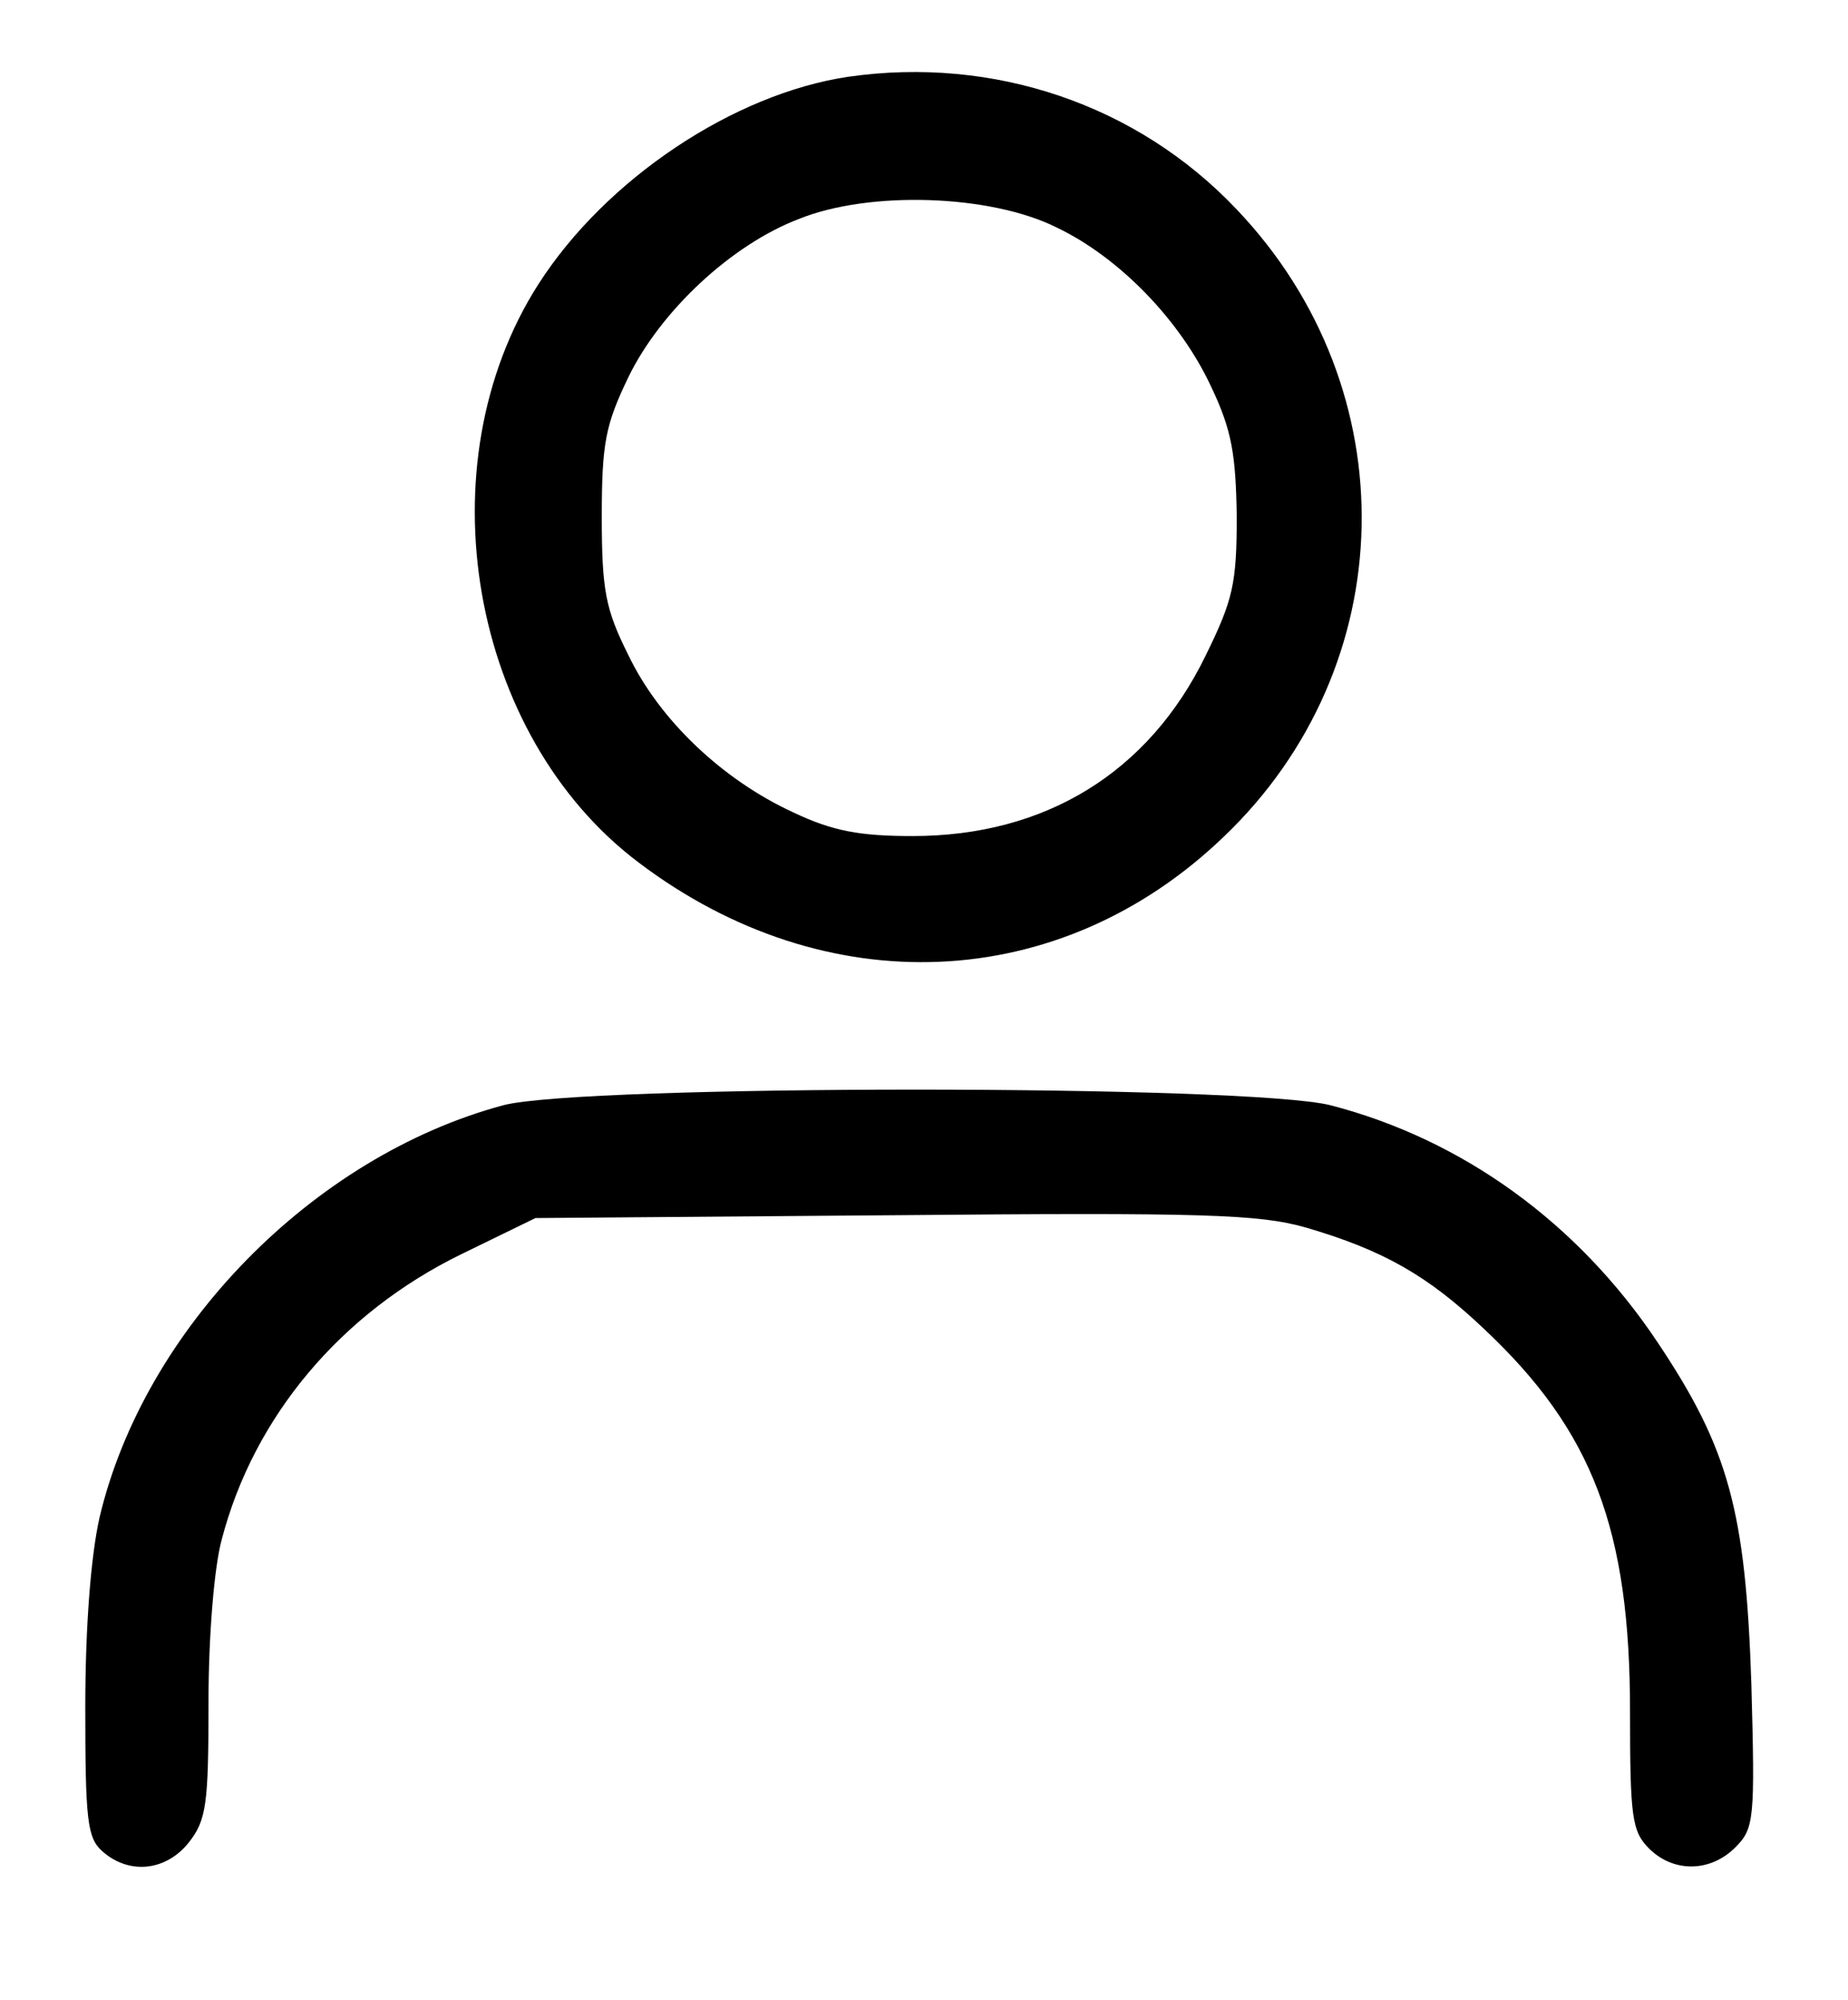
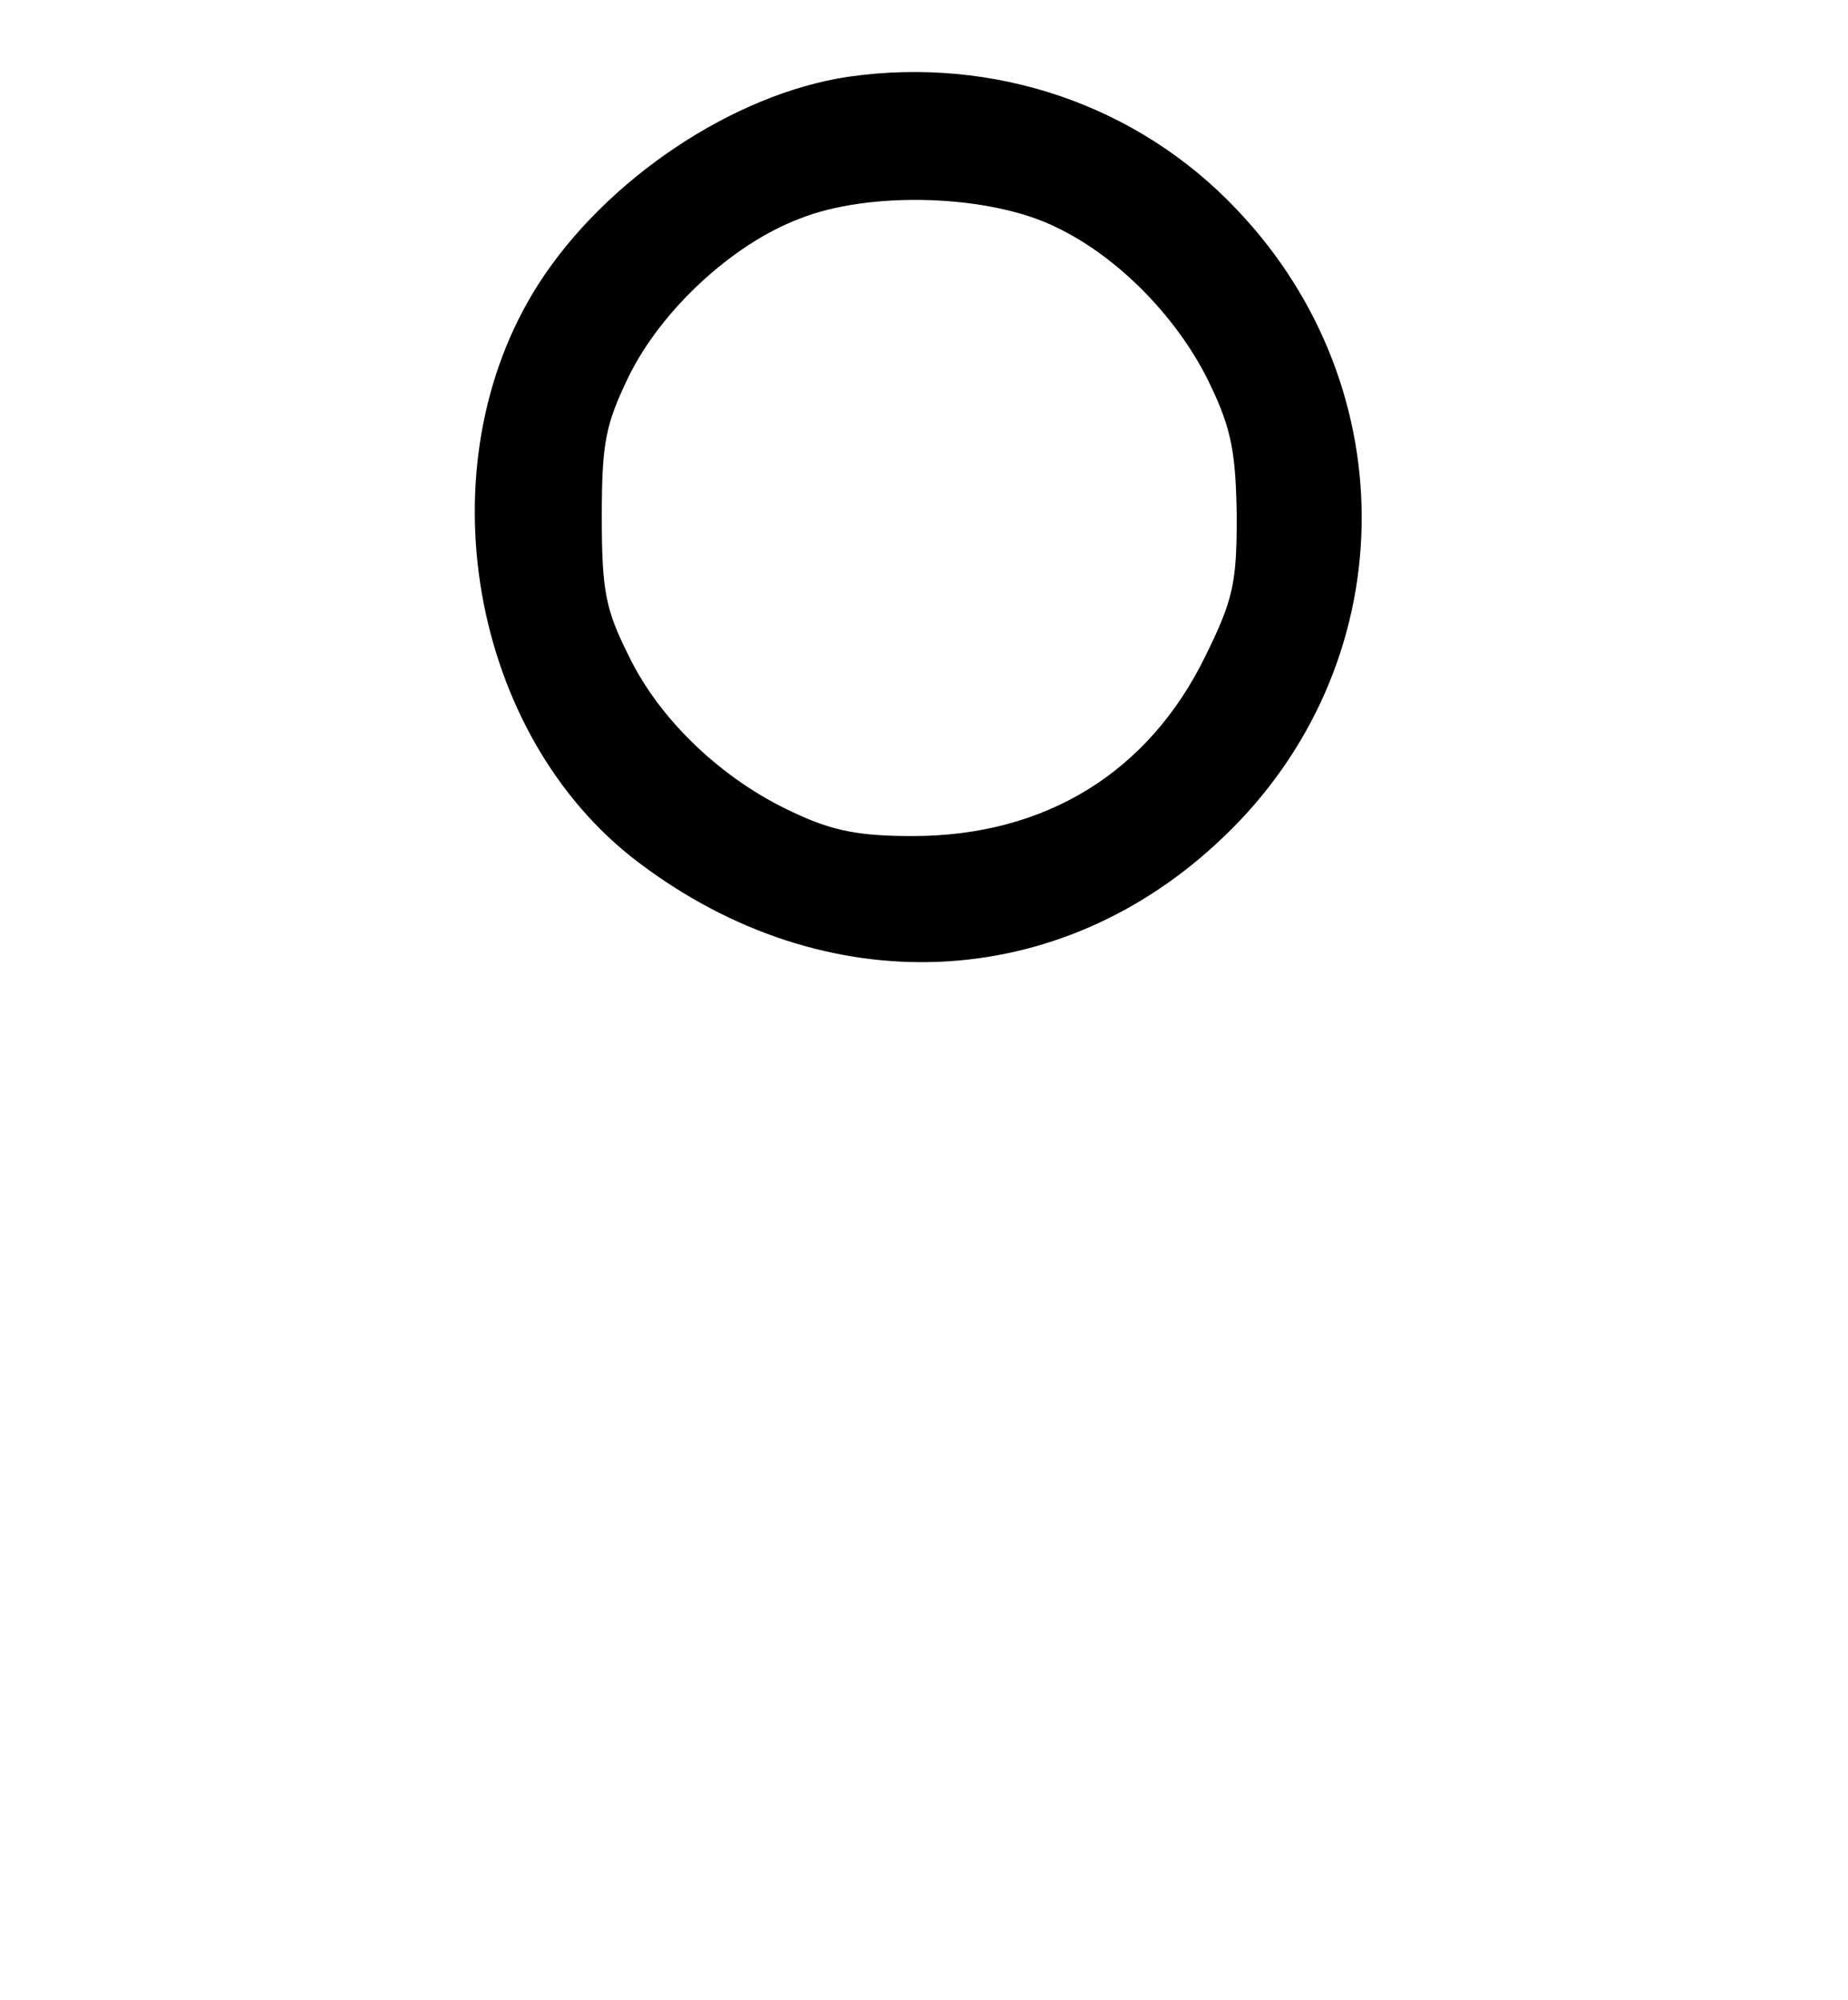
<svg xmlns="http://www.w3.org/2000/svg" version="1.0" width="195pt" height="211pt" viewBox="0 0 195 211" preserveAspectRatio="xMidYMid meet">
  <g transform="translate(0,211) scale(0.1,-0.1)" fill="#000000" stroke="none">
    <path d="M895 2029 c-121 -18 -256 -108 -327 -219 -122 -191 -72 -476 106 -610 197 -149 444 -139 617 27 189 180 195 472 14 662 -105 111 -257 162 -410 140z m220 -159 c67 -32 131 -99 163 -168 22 -46 26 -72 27 -137 0 -71 -4 -88 -33 -147 -60 -123 -169 -190 -309 -190 -55 0 -84 5 -126 25 -74 34 -141 97 -174 166 -24 48 -28 68 -28 146 0 78 4 97 28 147 34 70 109 140 180 167 74 30 202 26 272 -9z" />
-     <path d="M531 944 c-201 -54 -379 -236 -426 -435 -9 -40 -15 -114 -15 -200 0 -119 2 -138 18 -152 28 -25 67 -21 91 9 19 24 21 41 21 148 0 70 6 143 14 172 34 130 126 239 253 301 l78 38 378 3 c327 3 386 1 435 -13 82 -24 129 -51 188 -107 115 -108 154 -212 154 -404 0 -111 2 -126 20 -144 26 -26 65 -25 91 1 20 20 21 29 17 173 -6 182 -24 248 -99 360 -84 126 -206 214 -345 250 -87 22 -790 22 -873 0z" />
  </g>
</svg>